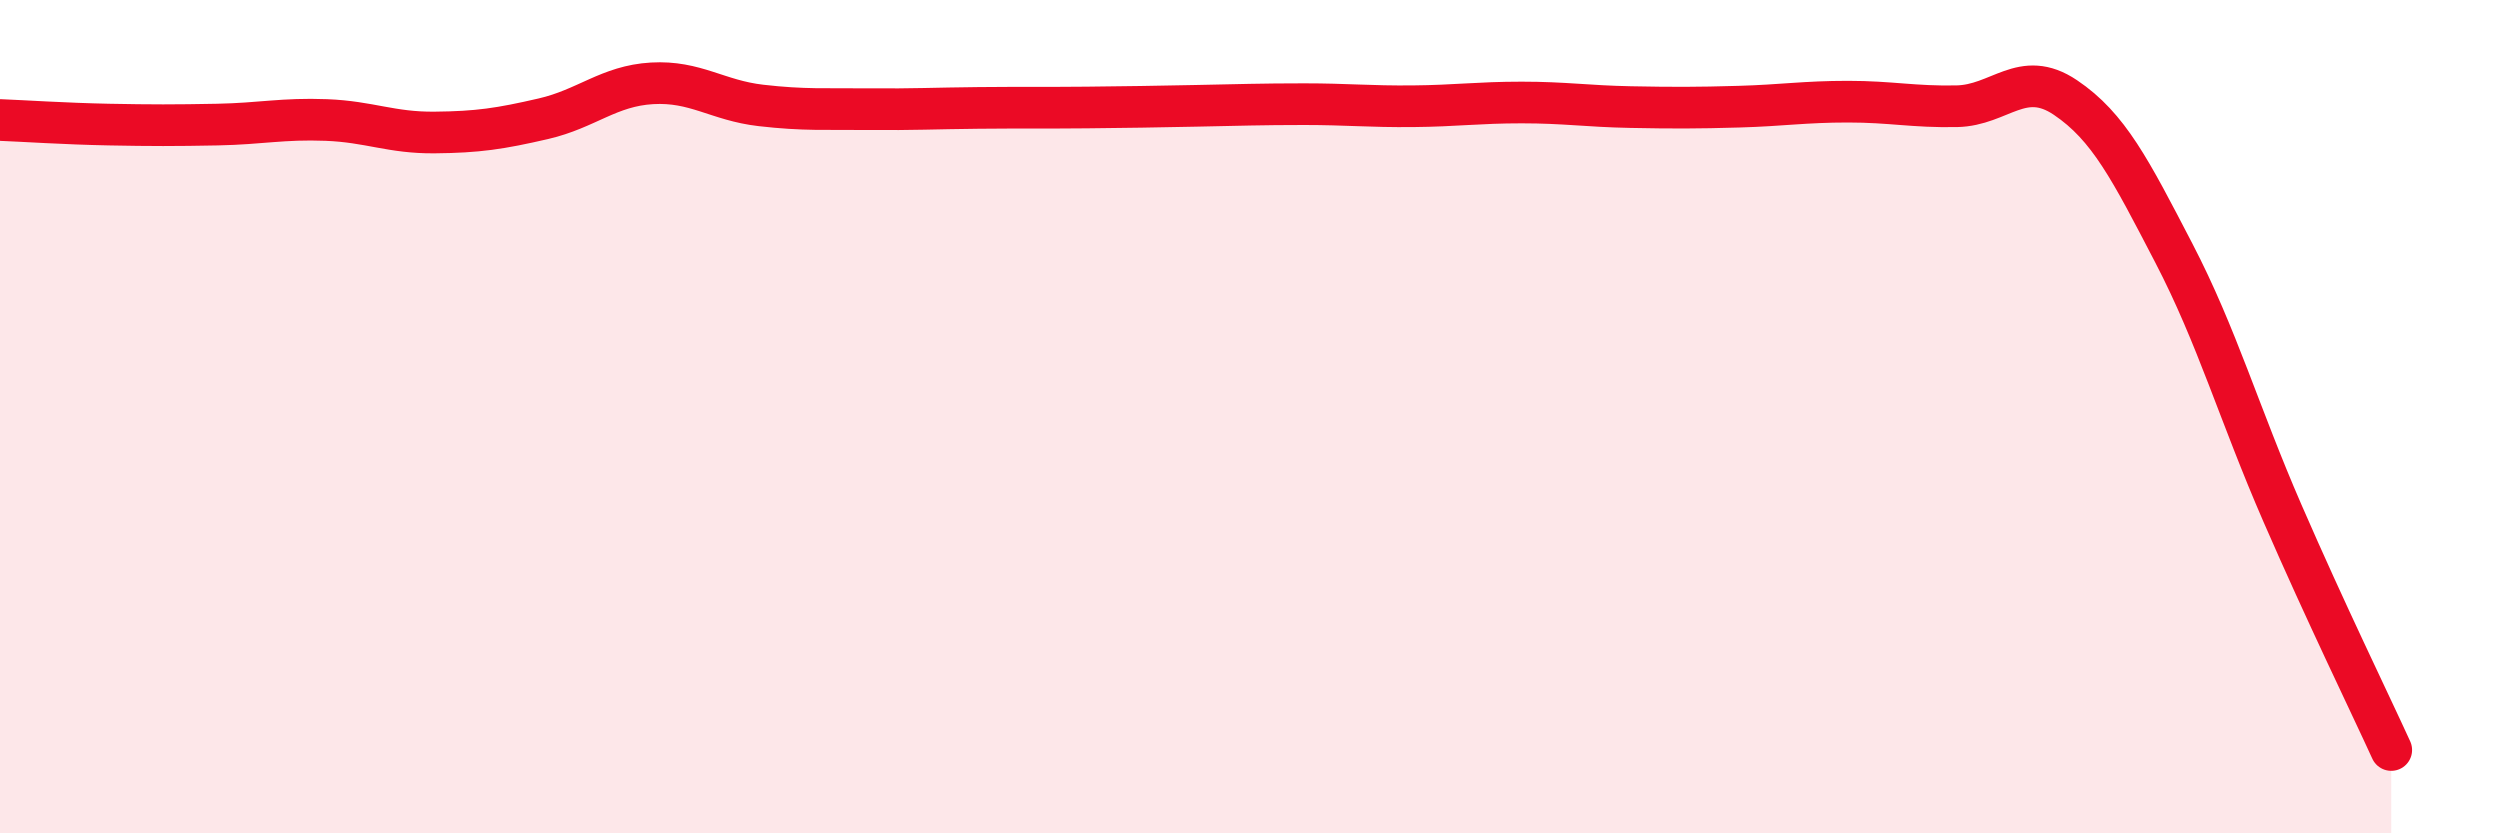
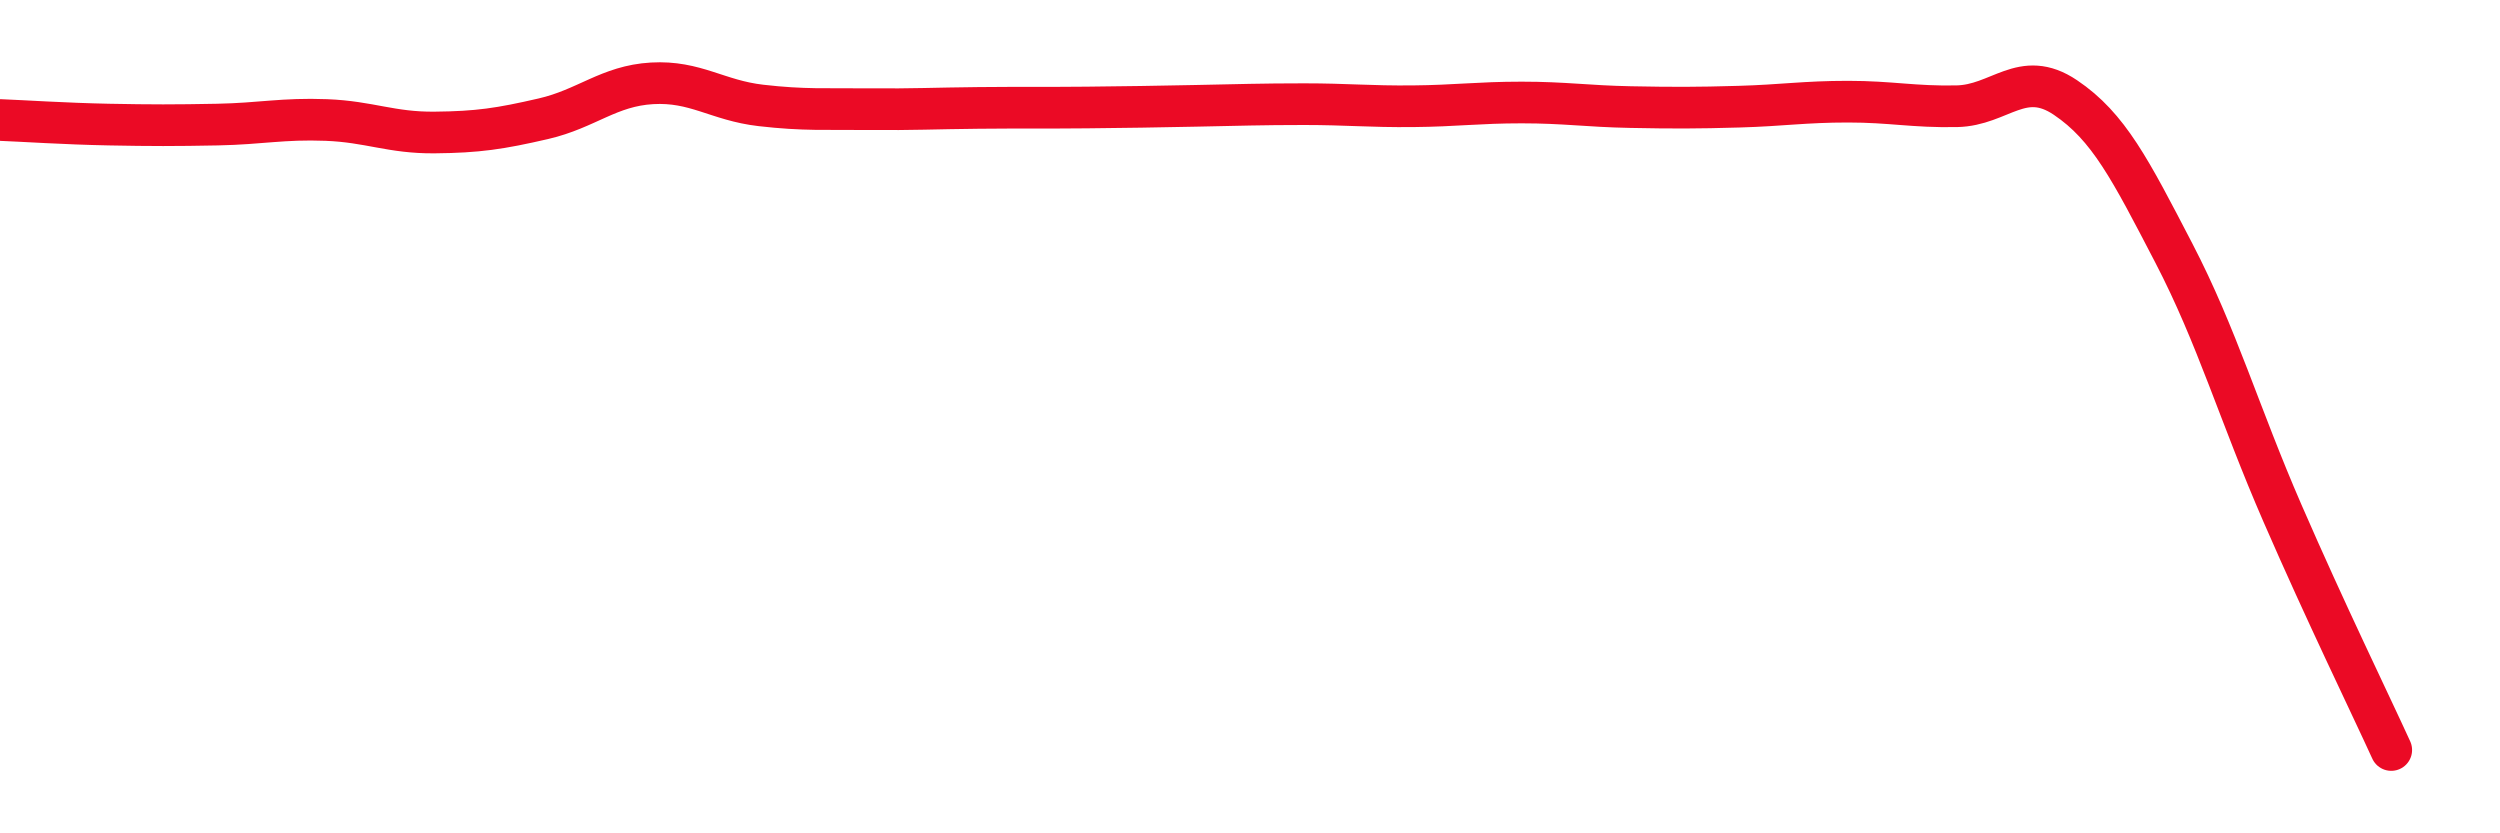
<svg xmlns="http://www.w3.org/2000/svg" width="60" height="20" viewBox="0 0 60 20">
-   <path d="M 0,2.88 C 0.52,2.9 1.57,2.97 2.61,2.99 C 3.65,3.01 4.18,3.01 5.22,2.99 C 6.26,2.97 6.79,2.84 7.83,2.88 C 8.87,2.92 9.39,3.19 10.43,3.18 C 11.47,3.17 12,3.09 13.04,2.85 C 14.08,2.61 14.61,2.06 15.65,2 C 16.69,1.94 17.22,2.41 18.26,2.53 C 19.3,2.65 19.83,2.61 20.87,2.62 C 21.91,2.63 22.44,2.6 23.48,2.59 C 24.52,2.58 25.05,2.59 26.09,2.58 C 27.13,2.57 27.66,2.56 28.7,2.54 C 29.74,2.52 30.26,2.5 31.3,2.5 C 32.34,2.5 32.87,2.56 33.91,2.55 C 34.95,2.54 35.48,2.46 36.52,2.46 C 37.56,2.46 38.09,2.55 39.13,2.57 C 40.17,2.59 40.7,2.59 41.74,2.56 C 42.78,2.53 43.31,2.44 44.35,2.44 C 45.39,2.44 45.92,2.57 46.96,2.55 C 48,2.53 48.53,1.64 49.57,2.34 C 50.61,3.04 51.13,4.07 52.17,6.07 C 53.21,8.07 53.74,9.93 54.78,12.32 C 55.82,14.71 56.87,16.86 57.39,18L57.39 20L0 20Z" fill="#EB0A25" opacity="0.1" stroke-linecap="round" stroke-linejoin="round" />
  <path d="M 0,2.88 C 0.52,2.9 1.57,2.97 2.61,2.99 C 3.65,3.01 4.18,3.01 5.22,2.99 C 6.26,2.97 6.79,2.84 7.83,2.88 C 8.87,2.92 9.39,3.19 10.43,3.18 C 11.47,3.17 12,3.09 13.04,2.85 C 14.08,2.61 14.61,2.06 15.65,2 C 16.69,1.94 17.22,2.41 18.26,2.53 C 19.3,2.65 19.83,2.61 20.87,2.62 C 21.91,2.63 22.44,2.6 23.48,2.59 C 24.52,2.58 25.05,2.59 26.09,2.58 C 27.13,2.57 27.66,2.56 28.7,2.54 C 29.74,2.52 30.26,2.5 31.3,2.5 C 32.34,2.5 32.87,2.56 33.91,2.55 C 34.95,2.54 35.48,2.46 36.52,2.46 C 37.56,2.46 38.09,2.55 39.13,2.57 C 40.17,2.59 40.7,2.59 41.74,2.56 C 42.78,2.53 43.31,2.44 44.35,2.44 C 45.39,2.44 45.92,2.57 46.96,2.55 C 48,2.53 48.53,1.64 49.57,2.34 C 50.61,3.04 51.13,4.07 52.17,6.07 C 53.21,8.07 53.74,9.93 54.78,12.32 C 55.82,14.71 56.87,16.86 57.39,18" stroke="#EB0A25" stroke-width="1" fill="none" stroke-linecap="round" stroke-linejoin="round" />
</svg>